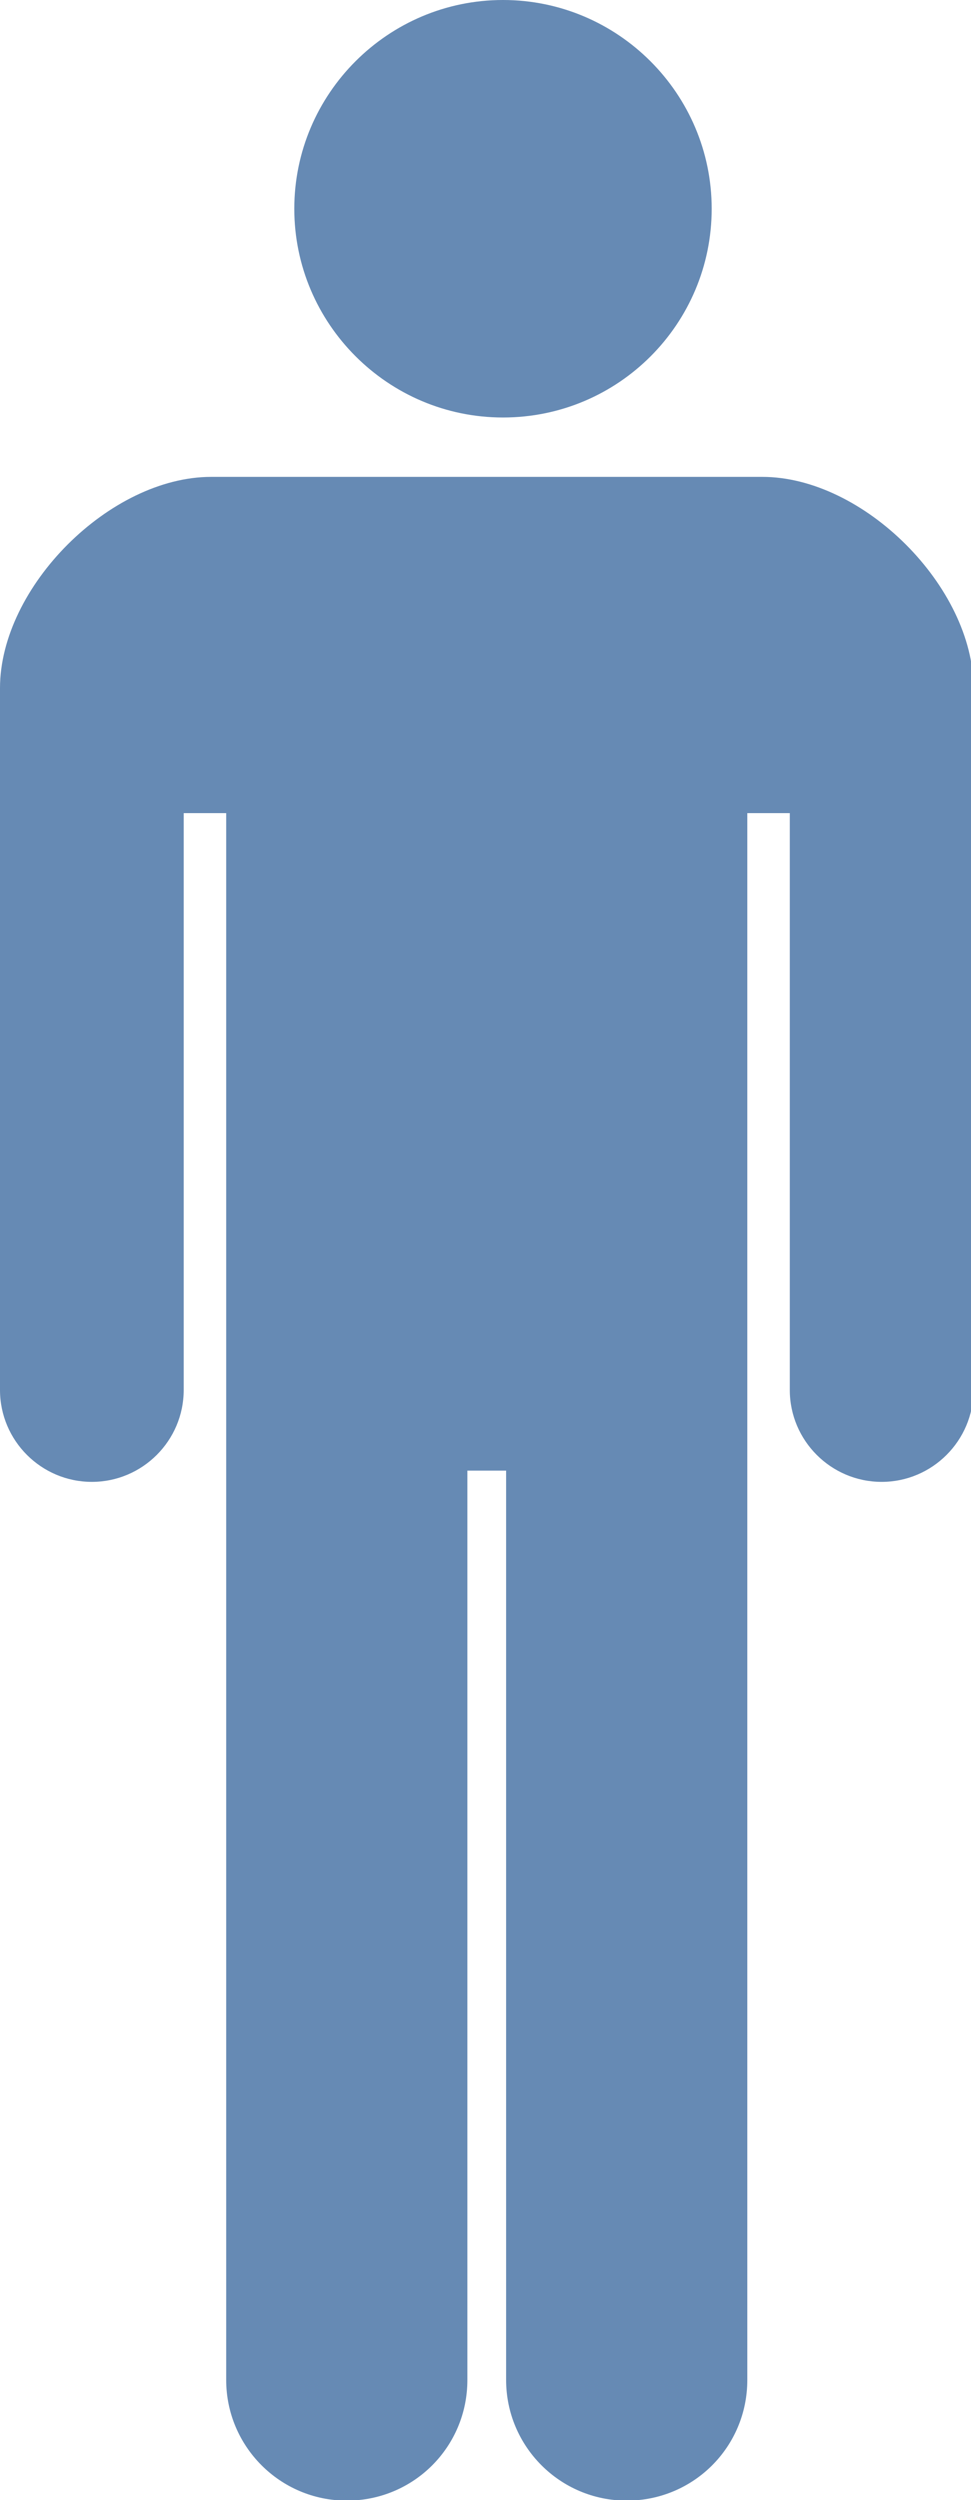
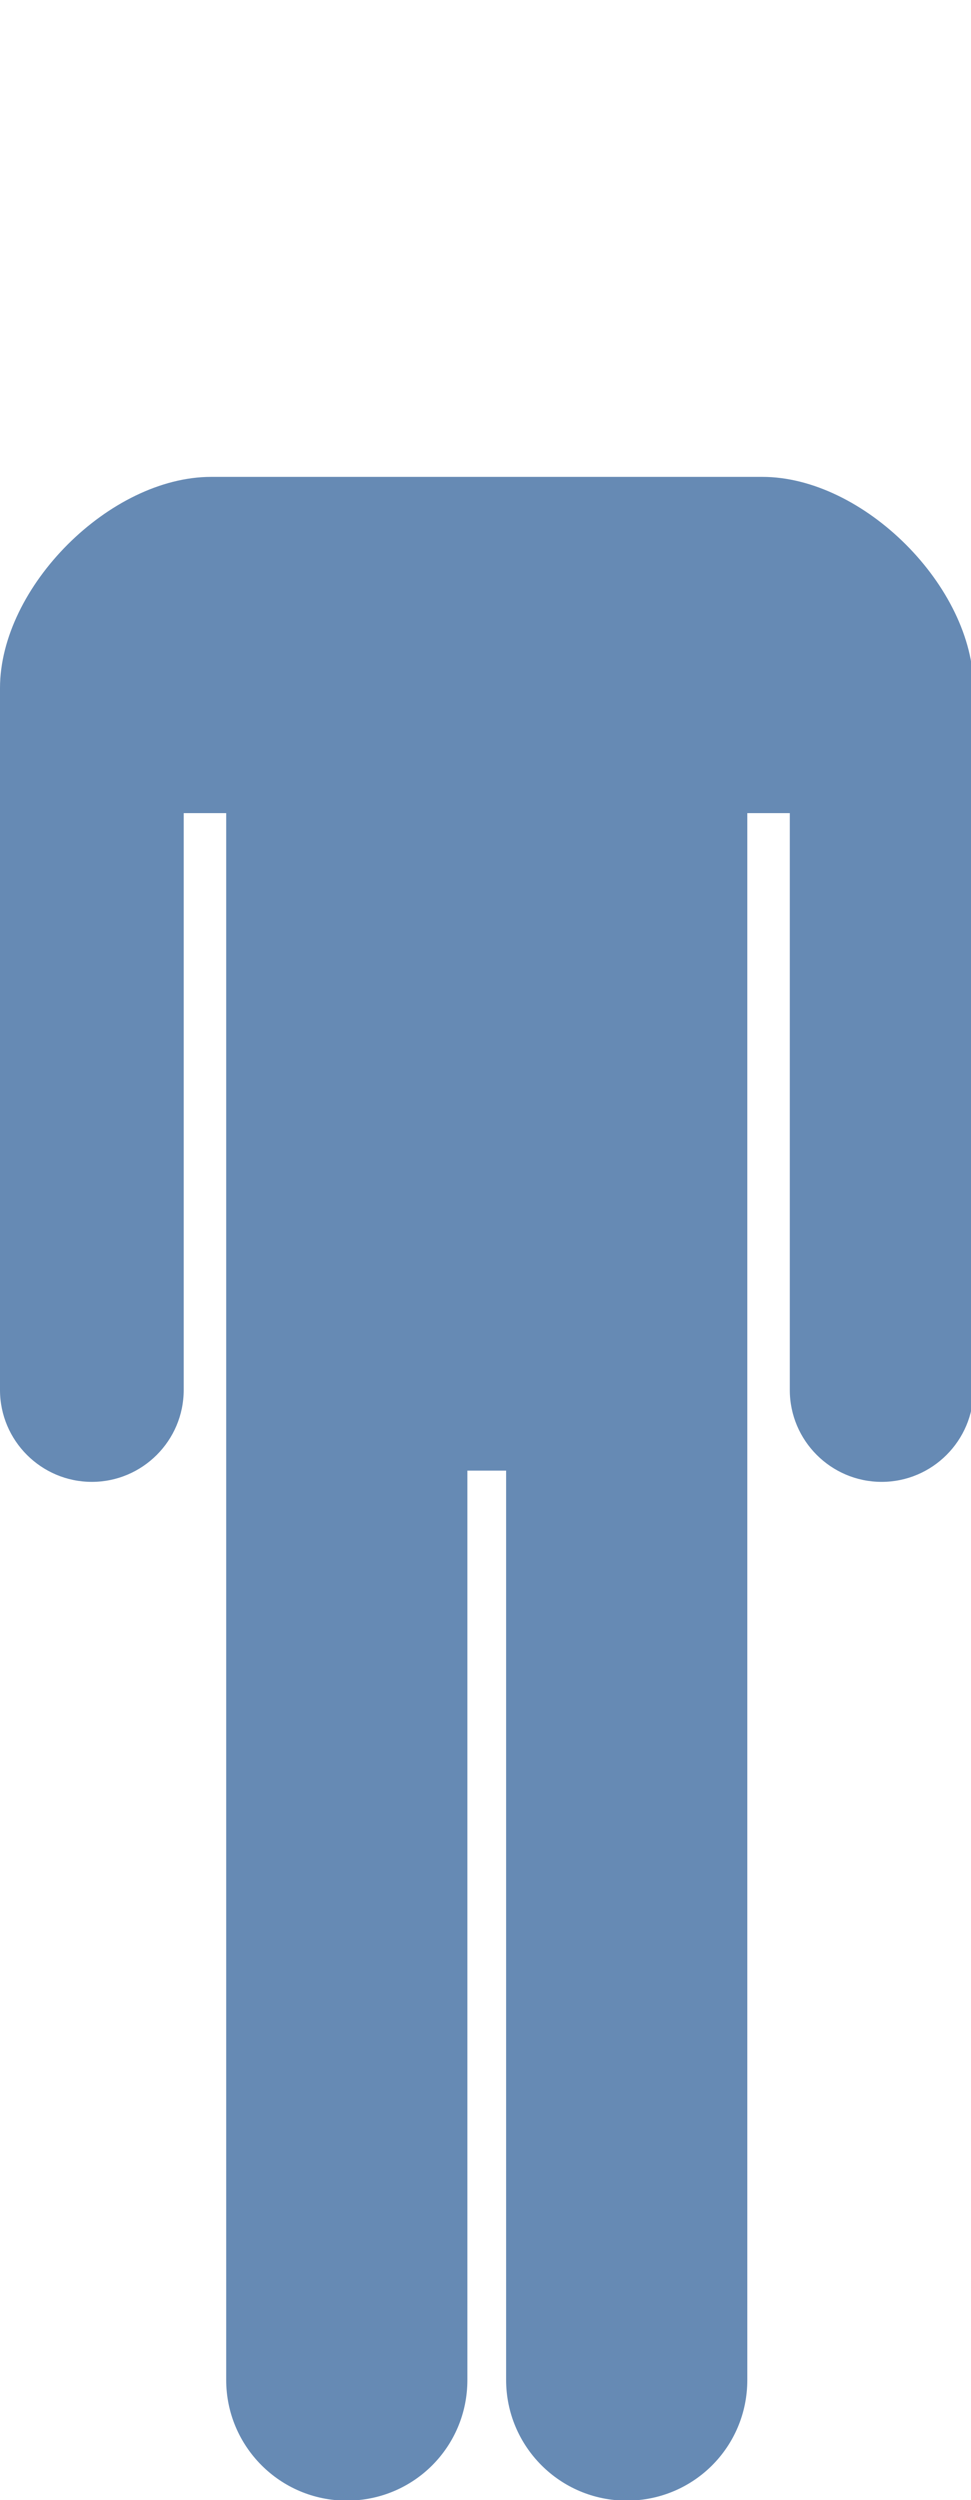
<svg xmlns="http://www.w3.org/2000/svg" id="_レイヤー_2" data-name="レイヤー 2" width="15.54" height="40" viewBox="0 0 15.54 40">
  <defs>
    <style>
      .cls-1 {
        fill: #668ab4;
        stroke-width: 0px;
      }
    </style>
  </defs>
  <g id="text">
    <g>
-       <path class="cls-1" d="m8.05,6.68c1.85,0,3.34-1.5,3.34-3.34s-1.5-3.34-3.34-3.34-3.34,1.5-3.34,3.34,1.5,3.34,3.34,3.34Z" />
      <path class="cls-1" d="m12.16,7.63H3.38c-1.62,0-3.38,1.76-3.38,3.38v11.23c0,.81.66,1.47,1.47,1.47s1.47-.66,1.47-1.47v-9.23h.68v25.07c0,1.06.86,1.93,1.93,1.93s1.93-.86,1.93-1.93v-14.55h.62v14.55c0,1.06.86,1.93,1.93,1.93s1.93-.86,1.93-1.93V13.01h.68v9.23c0,.81.66,1.47,1.47,1.47s1.47-.66,1.47-1.47v-11.23c0-1.62-1.76-3.38-3.38-3.38Z" />
    </g>
  </g>
</svg>